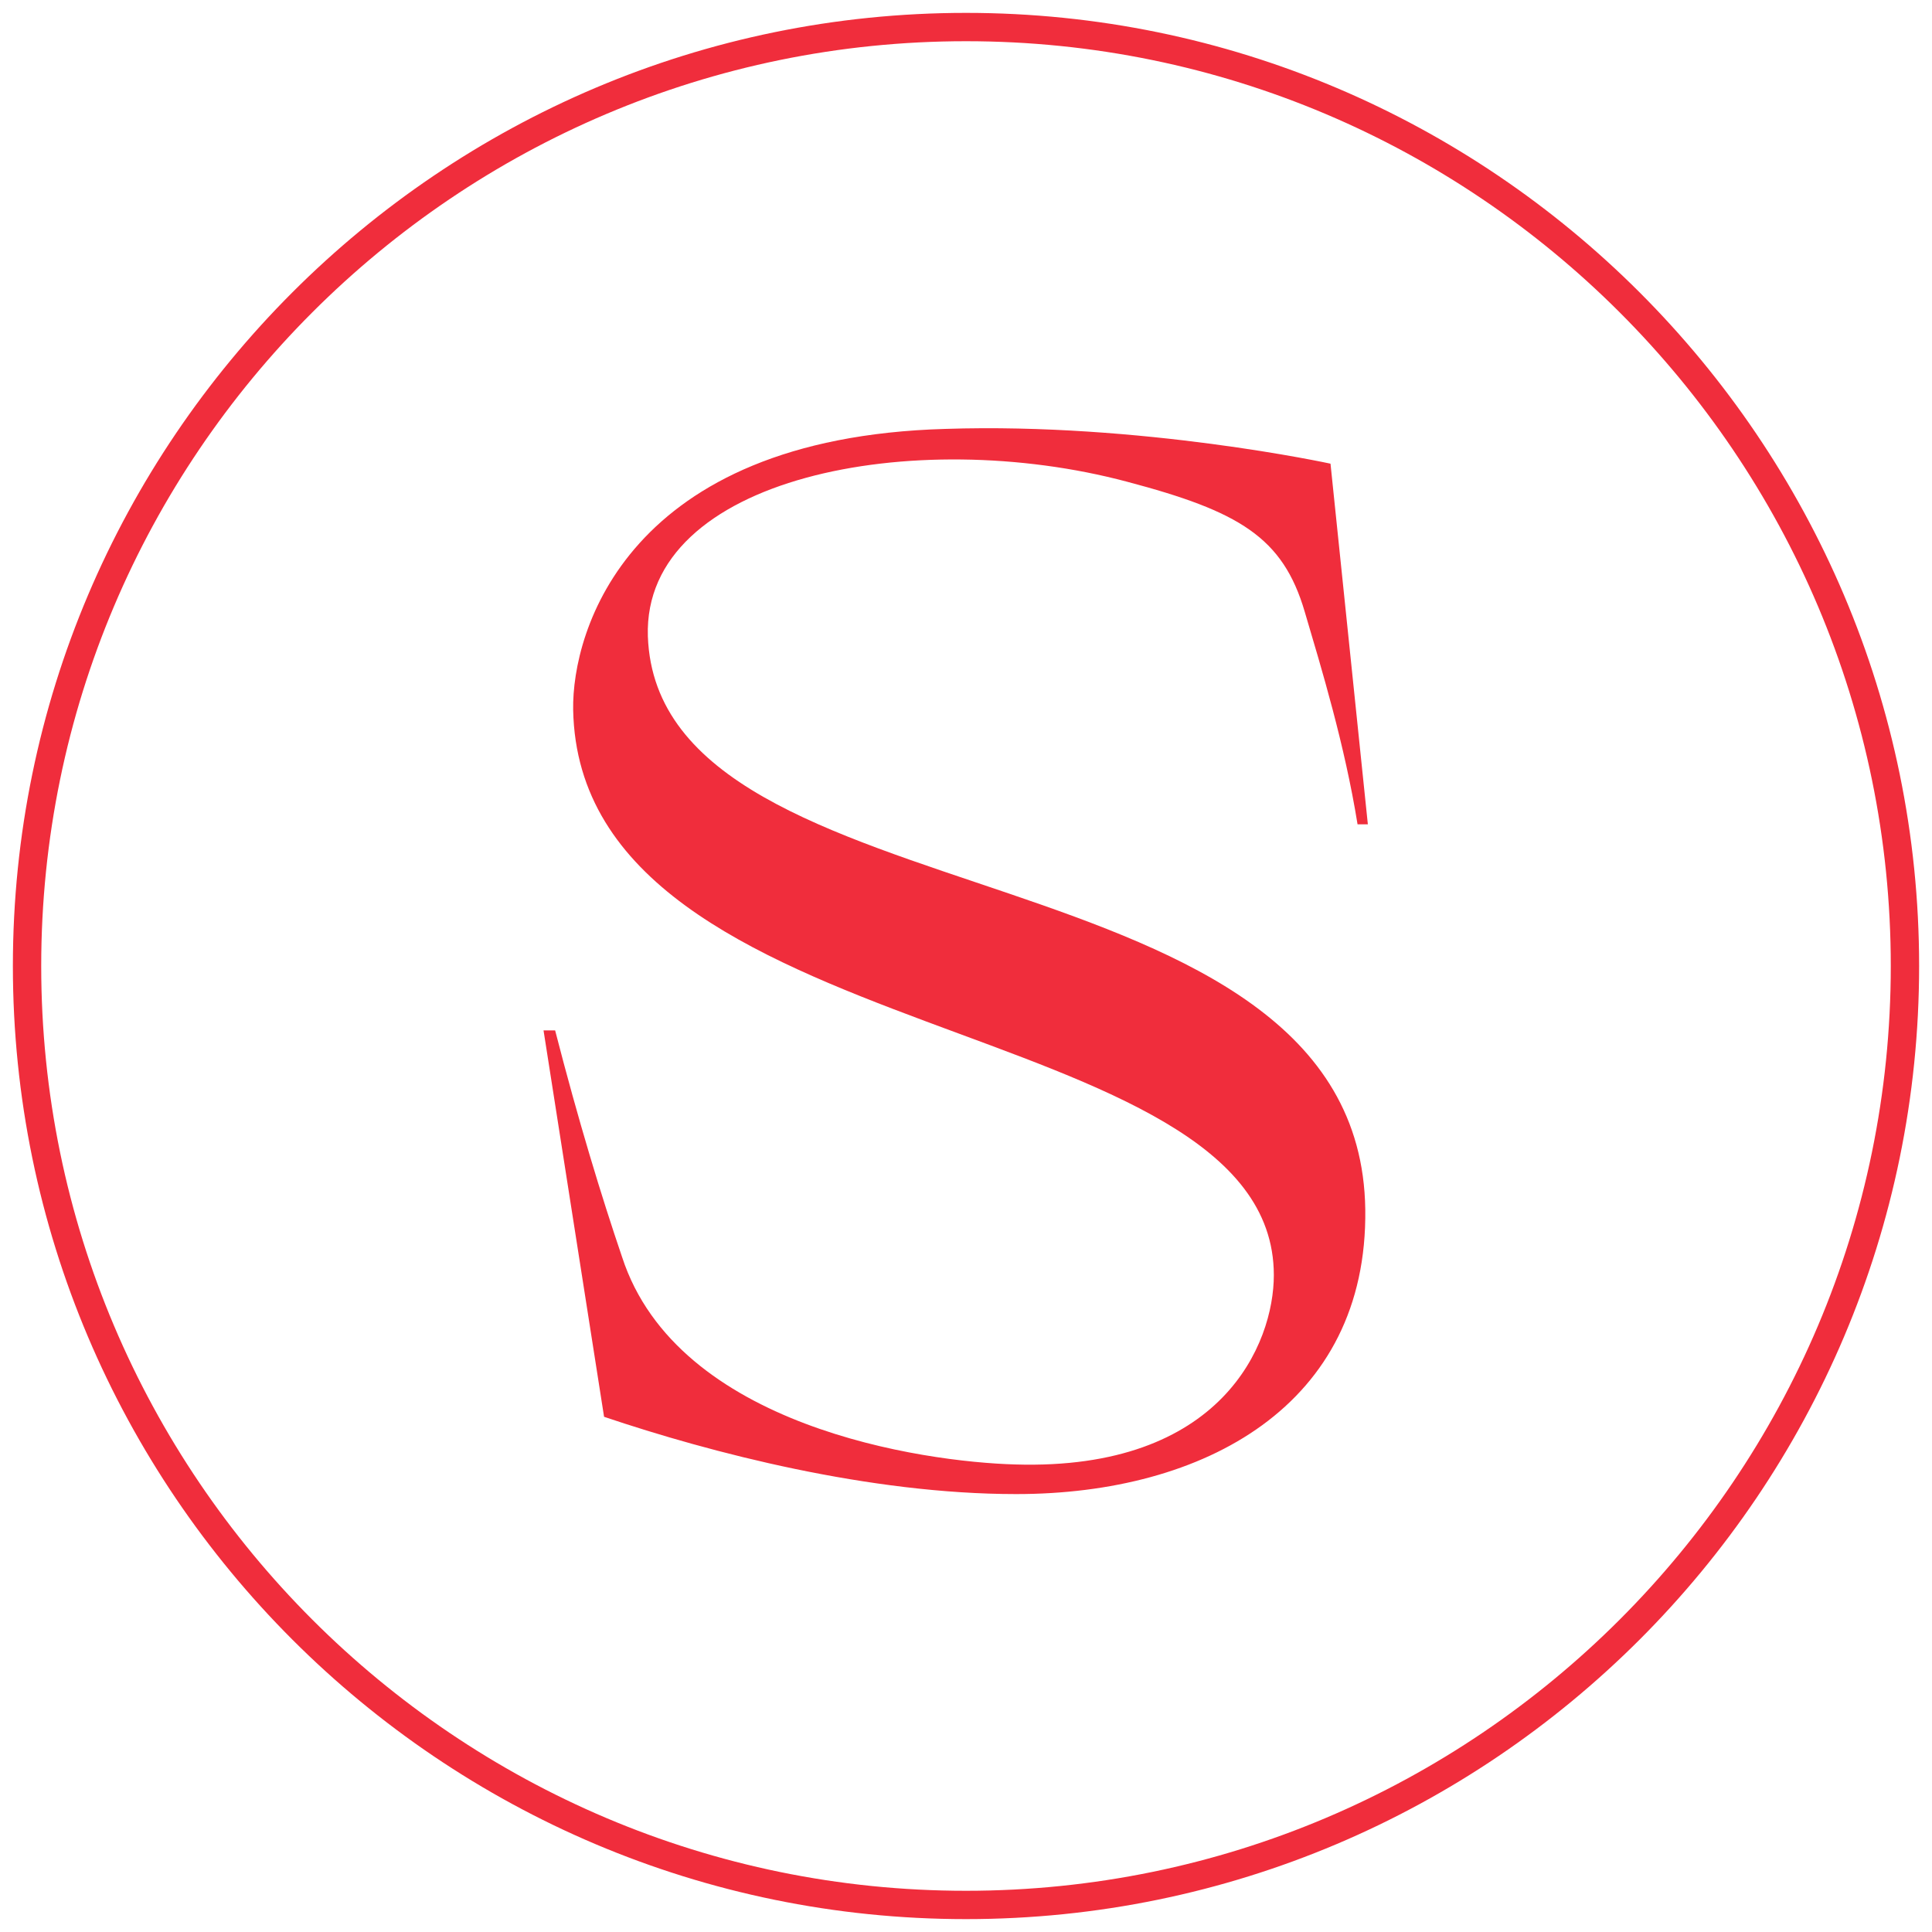
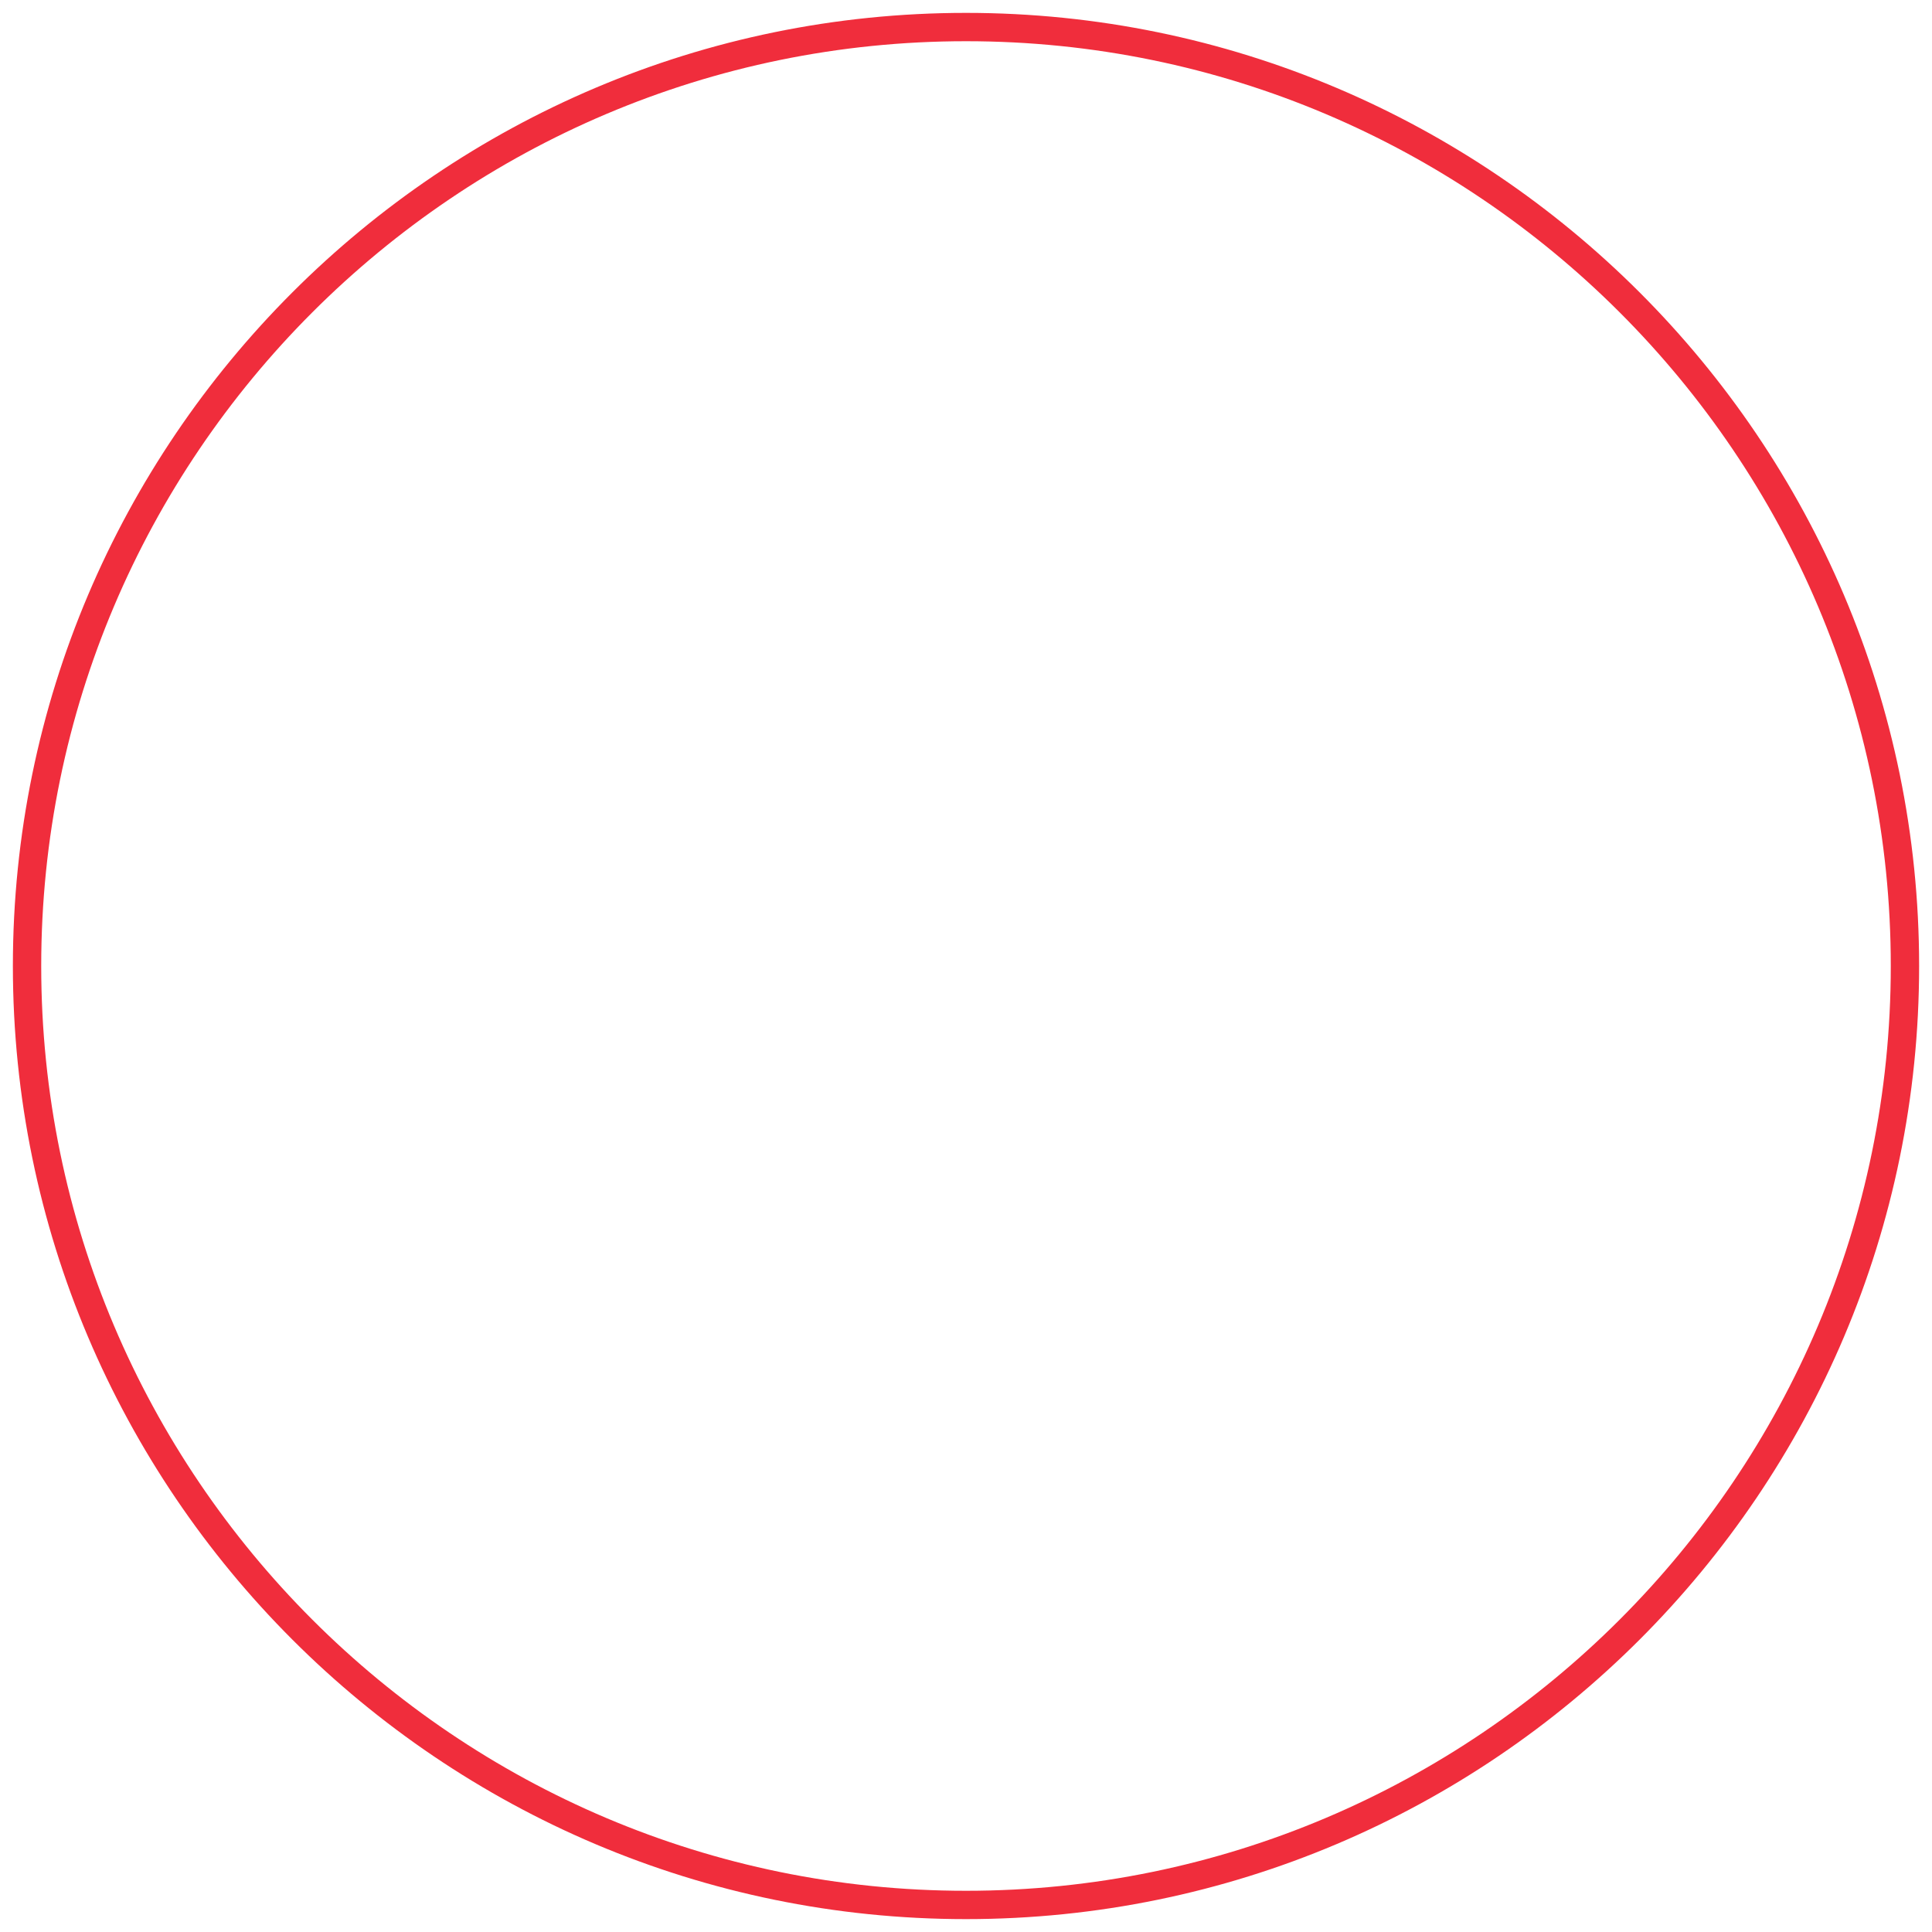
<svg xmlns="http://www.w3.org/2000/svg" version="1.1" id="Layer_1" x="0px" y="0px" viewBox="0 0 150 150" enable-background="new 0 0 150 150" xml:space="preserve">
  <g>
    <g>
      <path fill="#F02D3C" d="M75,149c-40.8,0-74-33.2-74-74S34.2,1,75,1s74,33.2,74,74S115.8,149,75,149z M75,3.2    C35.4,3.2,3.2,35.4,3.2,75s32.2,71.8,71.8,71.8s71.8-32.2,71.8-71.8S114.6,3.2,75,3.2z" />
    </g>
    <g>
-       <path fill="#F02D3C" d="M50.3,49.4C49.9,37,71,33,87.5,37.4c8.7,2.3,12.1,4.3,13.8,10.1c1.3,4.4,3.1,10.3,4.1,16.5h0.8l-2.9-28    c0,0-14.7-3.2-29.9-2.7c-24.7,0.7-29,15.7-28.9,21.8c0.5,26.7,54.4,23.2,54.4,43.9c0,5.3-4,15.2-20.1,14.7    c-7.1-0.2-26.2-2.9-30.5-16.1C46.7,92.9,44.9,87,43.1,80h-0.9l4.7,30c8.3,2.8,20.6,6,32,6c14.6,0,27.3-6.9,27.1-22.1    C105.6,65.1,51.1,72.1,50.3,49.4z" />
-     </g>
+       </g>
  </g>
</svg>